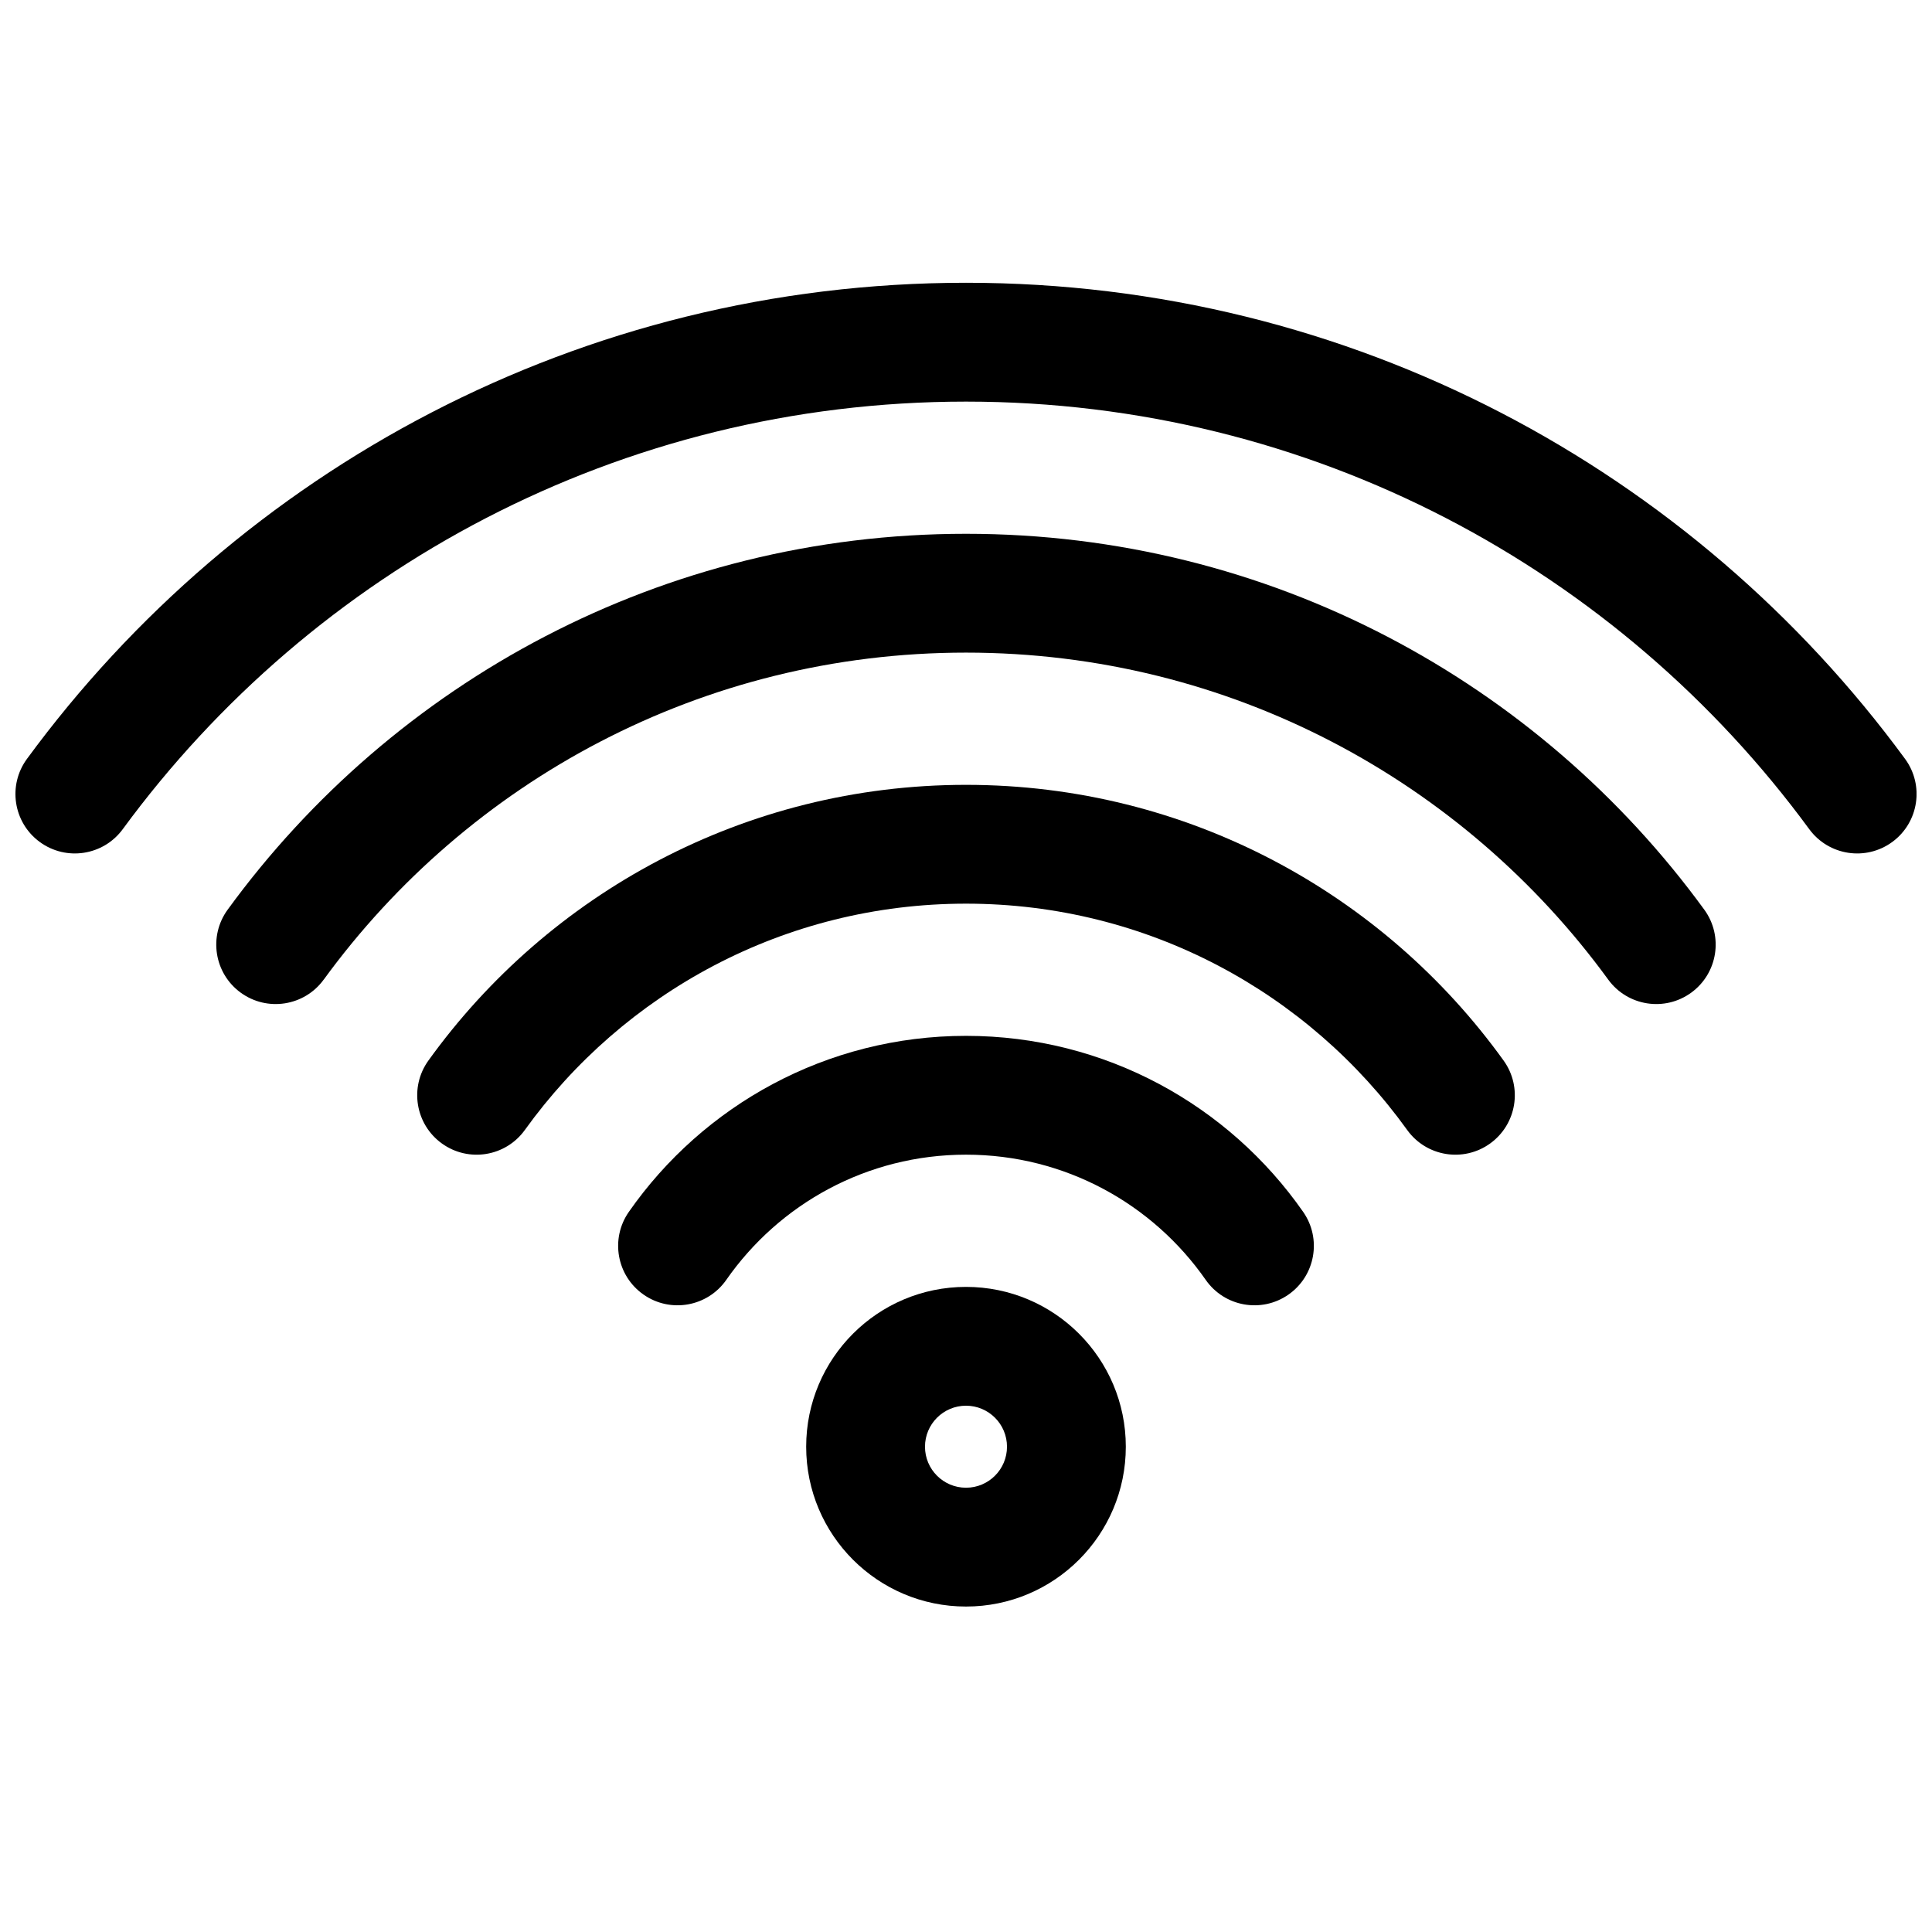
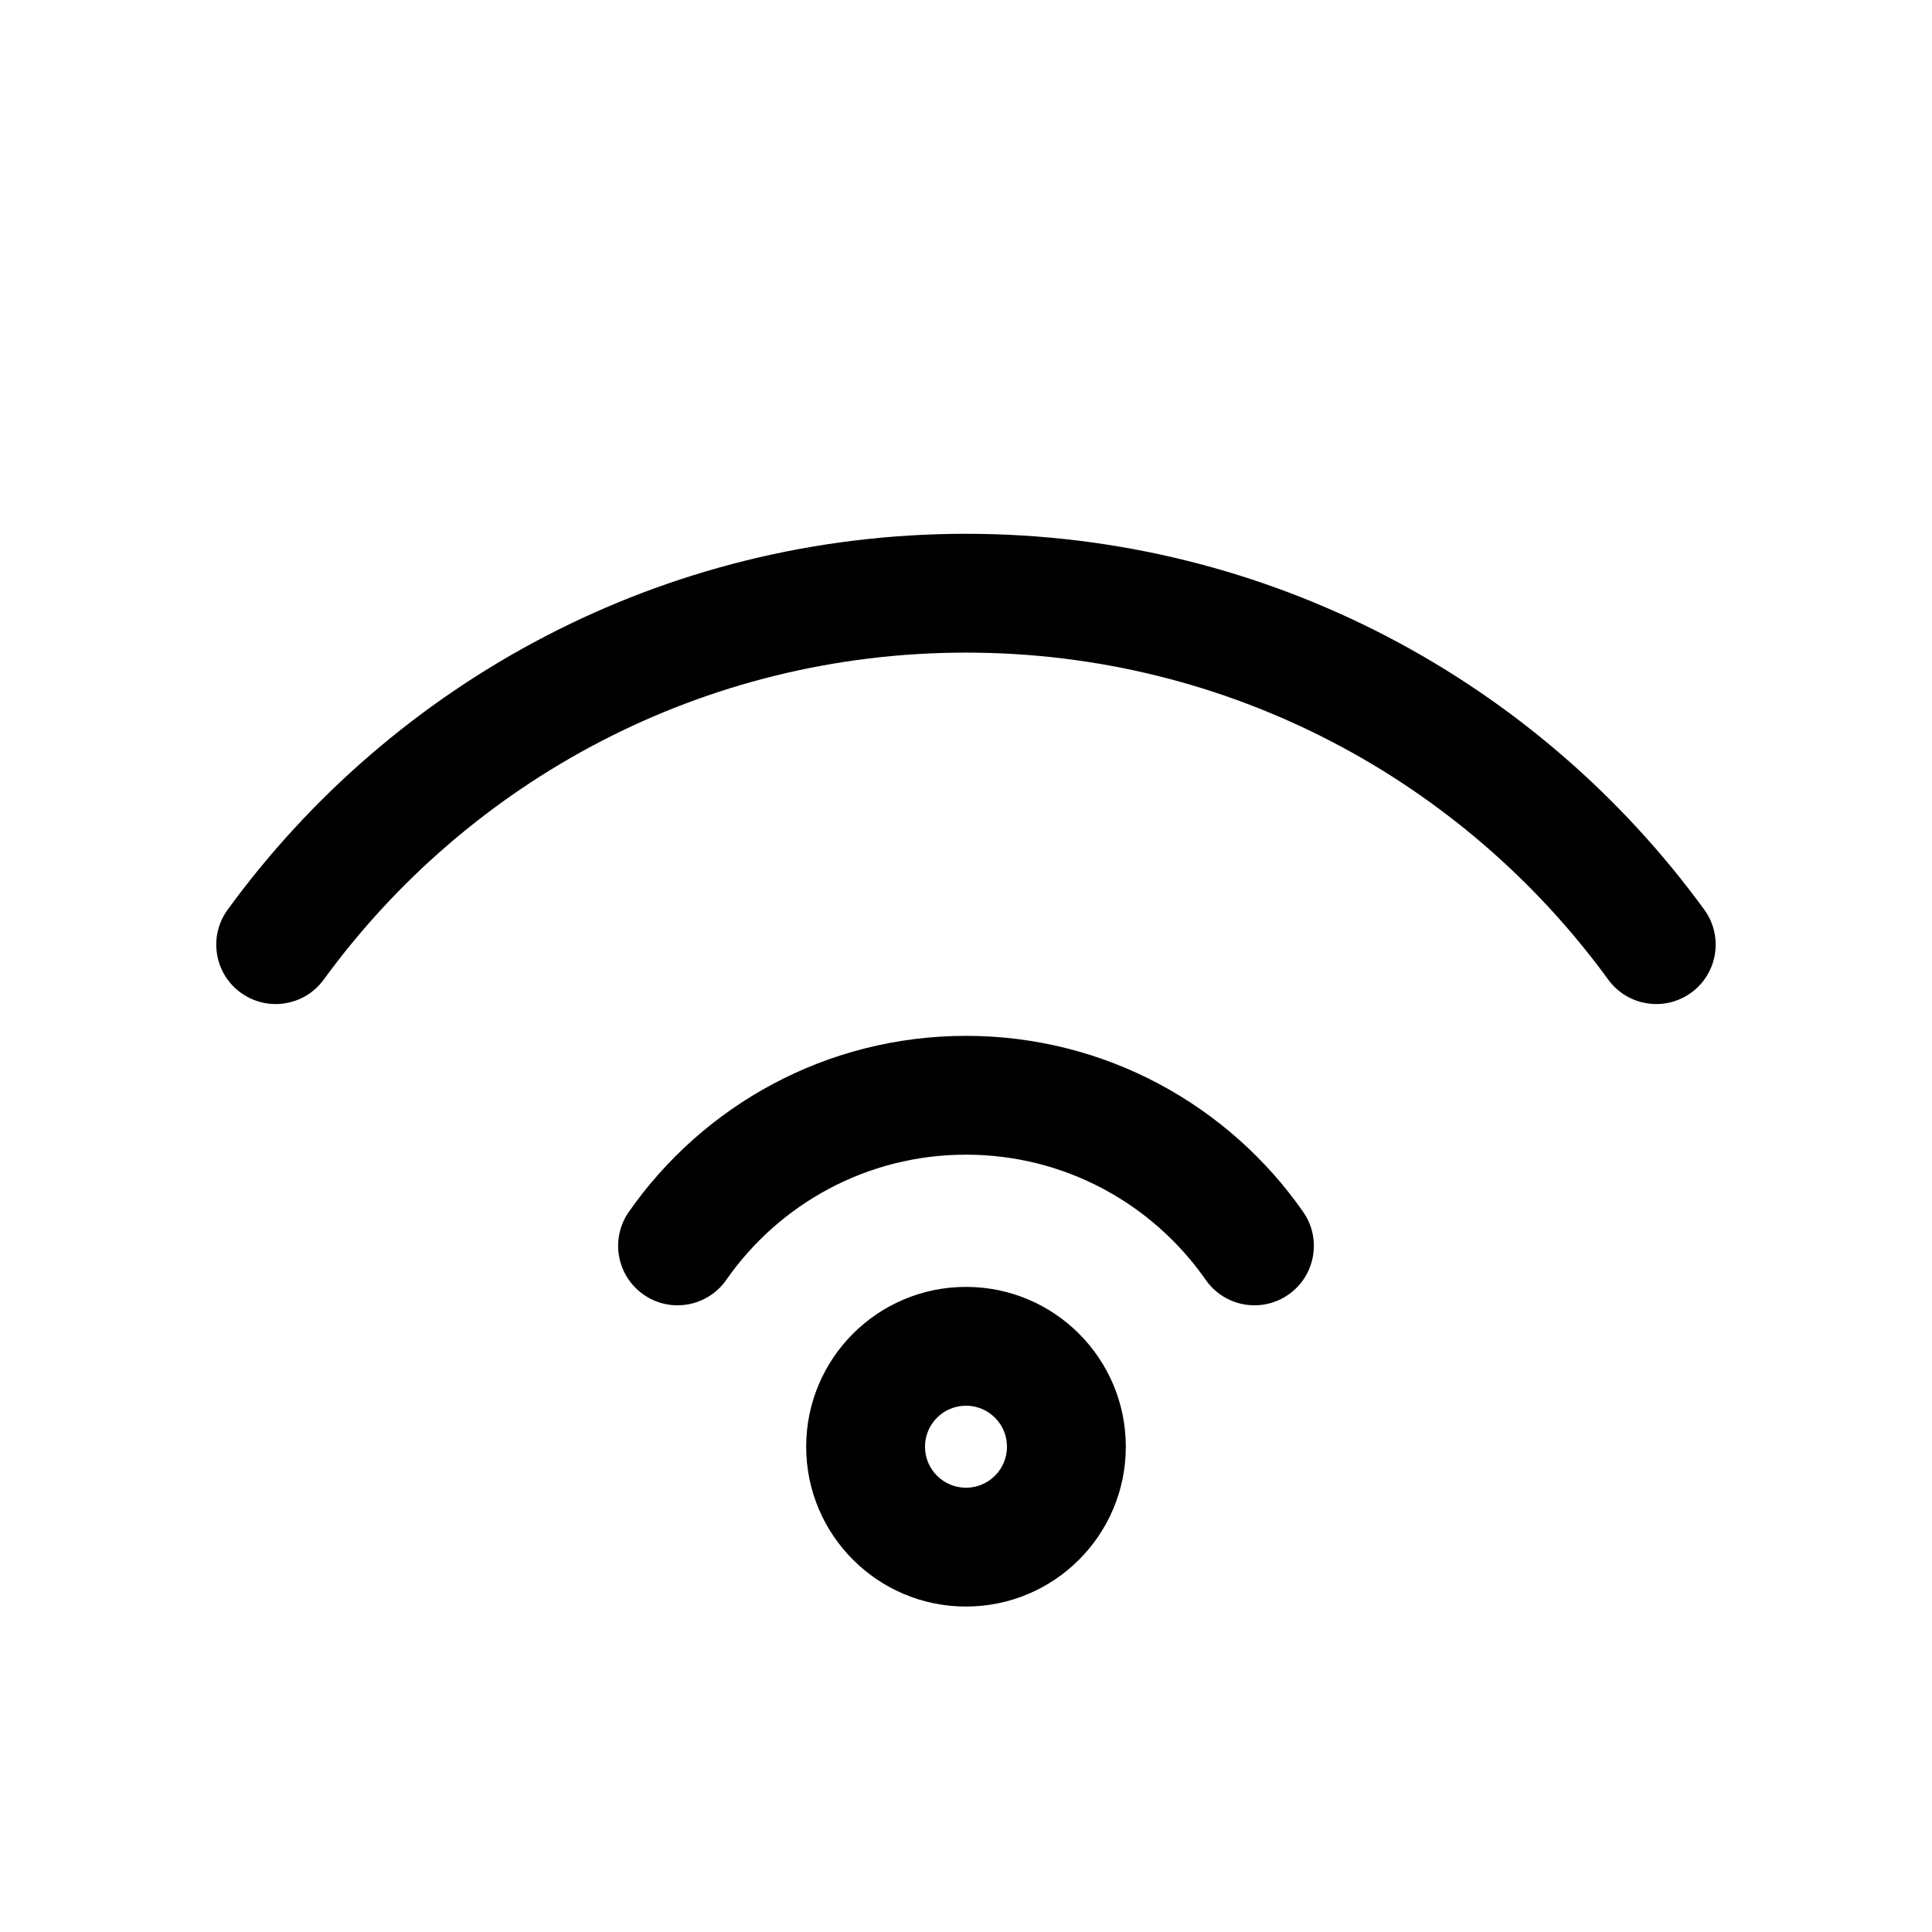
<svg xmlns="http://www.w3.org/2000/svg" width="800px" height="800px" version="1.1" viewBox="144 144 512 512">
  <defs>
    <clipPath id="a">
-       <path d="m148.09 218h503.81v153h-503.81z" />
-     </clipPath>
+       </clipPath>
  </defs>
  <g clip-path="url(#a)">
    <path d="m400 250.43c-91.727 0-173.04 44.574-223.47 113.31-5.141 7.012-14.996 8.523-22.004 3.383-7.012-5.144-8.527-15-3.383-22.008 56.105-76.477 146.68-126.18 248.86-126.18 102.18 0 192.75 49.699 248.86 126.18 5.141 7.008 3.629 16.863-3.383 22.008-7.012 5.141-16.863 3.629-22.008-3.383-50.426-68.738-131.74-113.31-223.46-113.31z" />
  </g>
  <path d="m229.79 403.61c38.293-52.555 100.27-86.66 170.21-86.66s131.91 34.105 170.2 86.66c5.121 7.027 14.969 8.574 21.996 3.453 7.027-5.117 8.574-14.965 3.457-21.992-43.965-60.344-115.22-99.609-195.66-99.609-80.43 0-151.7 39.266-195.66 99.609-5.121 7.027-3.574 16.875 3.453 21.992 7.031 5.121 16.879 3.574 21.996-3.453z" />
-   <path d="m400 383.48c-48.141 0-90.762 23.621-116.91 59.977-5.078 7.059-14.914 8.664-21.973 3.586-7.059-5.078-8.664-14.918-3.59-21.977 31.816-44.223 83.777-73.074 142.48-73.074s110.66 28.852 142.47 73.074c5.078 7.059 3.473 16.898-3.586 21.977-7.059 5.078-16.898 3.473-21.973-3.586-26.152-36.355-68.773-59.977-116.91-59.977z" />
  <path d="m400 450c-26.285 0-49.516 13.09-63.527 33.18-4.977 7.133-14.789 8.879-21.922 3.906-7.129-4.977-8.879-14.789-3.906-21.922 19.648-28.168 52.344-46.652 89.355-46.652s69.707 18.484 89.352 46.652c4.977 7.133 3.227 16.945-3.906 21.922-7.129 4.973-16.945 3.227-21.918-3.906-14.012-20.09-37.242-33.18-63.527-33.18z" />
  <path d="m400 485.04c-23.391 0-42.355 18.965-42.355 42.355s18.965 42.355 42.355 42.355 42.352-18.965 42.352-42.355-18.961-42.355-42.352-42.355zm-10.867 42.355c0-6 4.867-10.867 10.867-10.867s10.863 4.867 10.863 10.867-4.863 10.867-10.863 10.867-10.867-4.867-10.867-10.867z" fill-rule="evenodd" />
</svg>